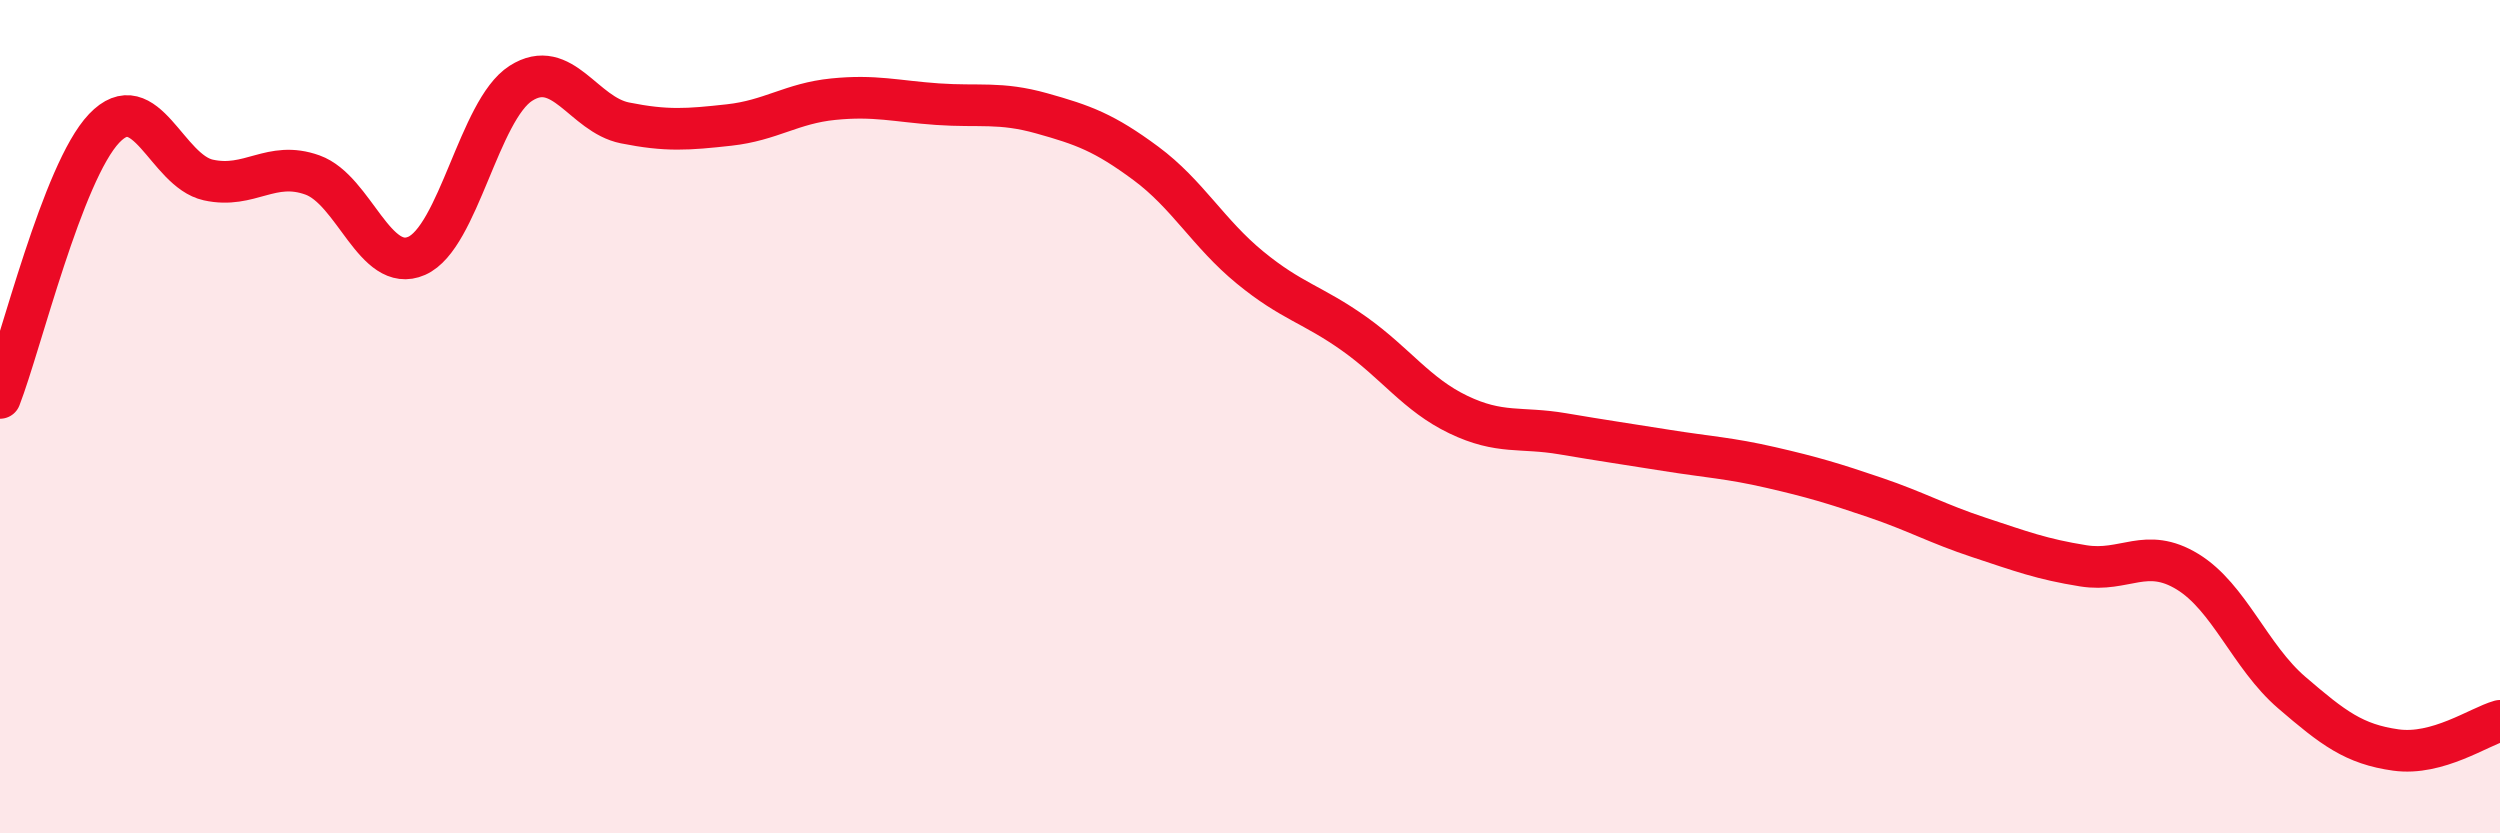
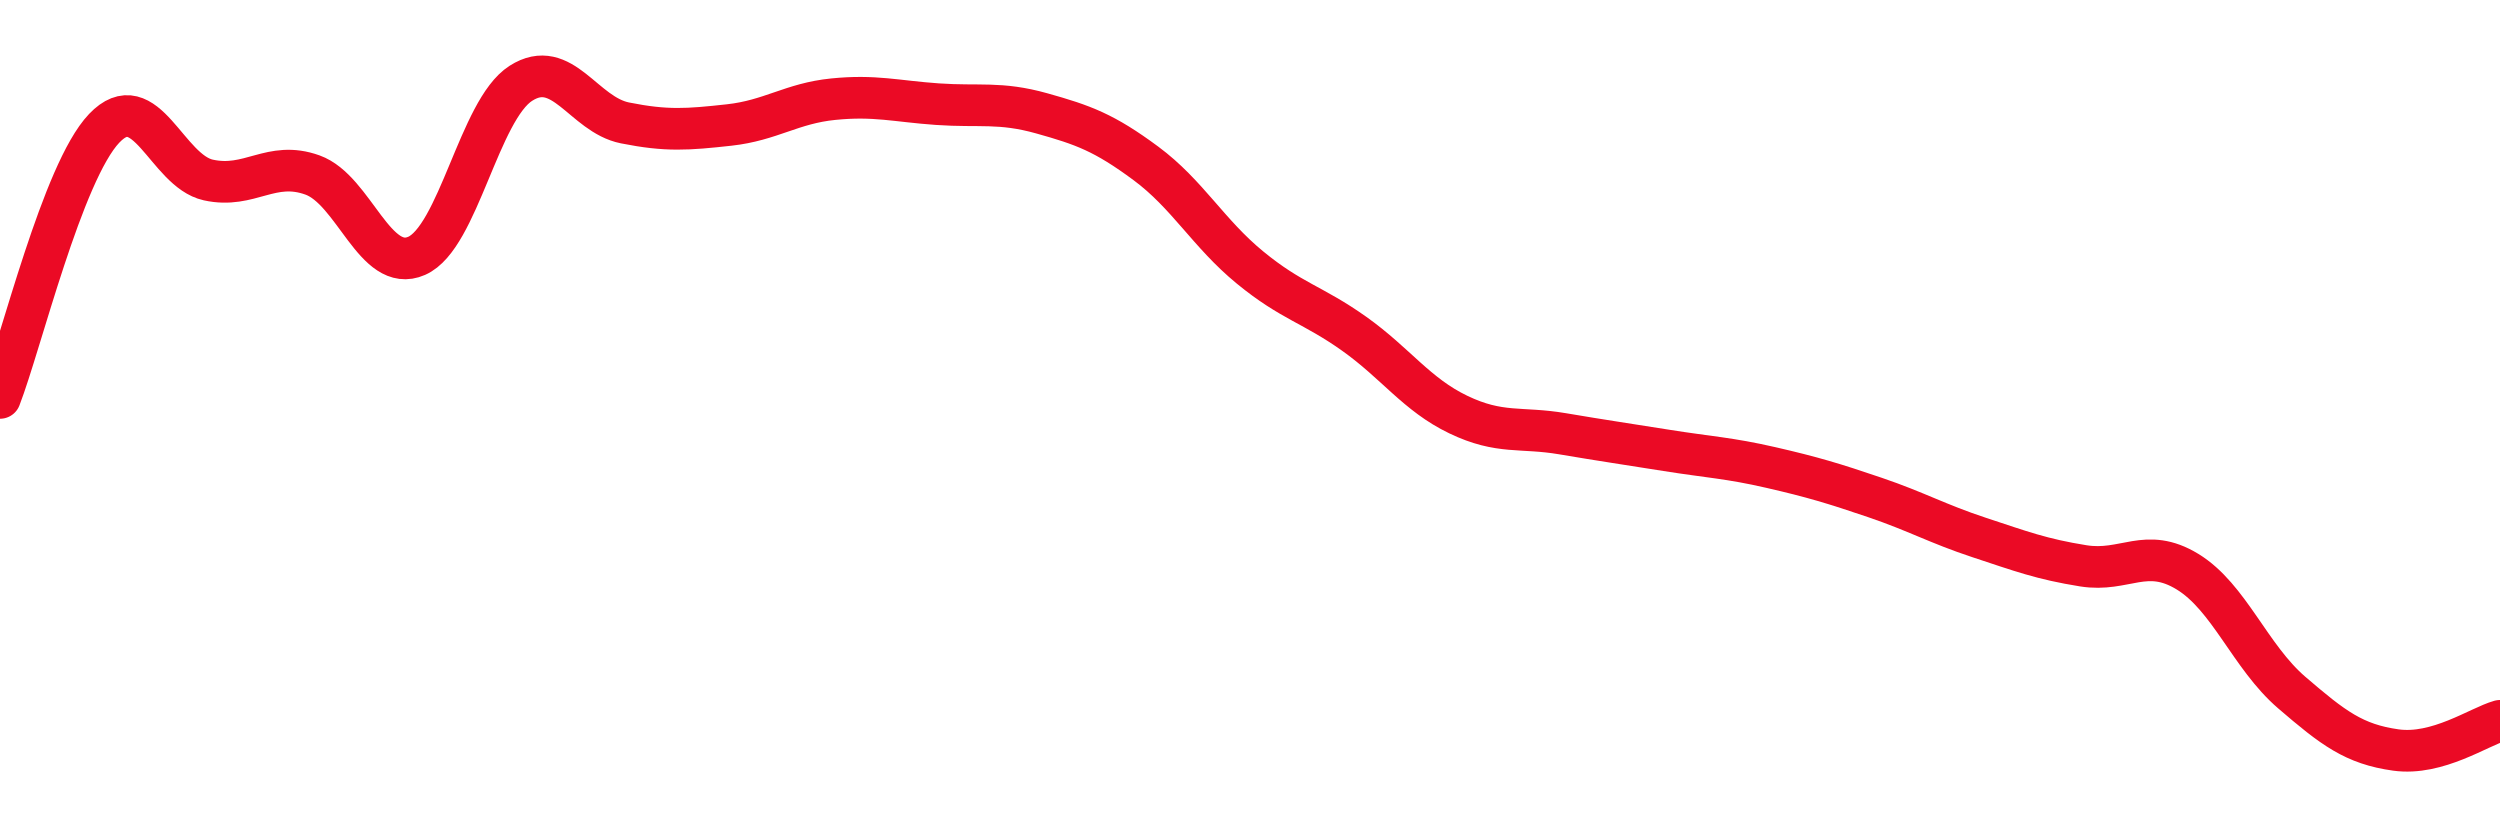
<svg xmlns="http://www.w3.org/2000/svg" width="60" height="20" viewBox="0 0 60 20">
-   <path d="M 0,9.55 C 0.5,8.26 1.5,4.13 2.5,3.08 C 3.5,2.03 4,4.1 5,4.32 C 6,4.54 6.5,3.84 7.5,4.2 C 8.5,4.56 9,6.58 10,6.14 C 11,5.7 11.5,2.64 12.5,2 C 13.5,1.36 14,2.75 15,2.95 C 16,3.15 16.5,3.11 17.5,3 C 18.5,2.89 19,2.48 20,2.38 C 21,2.28 21.5,2.43 22.5,2.5 C 23.5,2.57 24,2.44 25,2.72 C 26,3 26.5,3.18 27.5,3.92 C 28.5,4.66 29,5.6 30,6.42 C 31,7.24 31.5,7.3 32.5,8.01 C 33.5,8.72 34,9.47 35,9.95 C 36,10.43 36.5,10.24 37.5,10.41 C 38.5,10.58 39,10.65 40,10.81 C 41,10.97 41.5,10.99 42.5,11.22 C 43.5,11.45 44,11.6 45,11.94 C 46,12.28 46.5,12.57 47.5,12.9 C 48.5,13.23 49,13.42 50,13.58 C 51,13.74 51.5,13.11 52.5,13.72 C 53.5,14.33 54,15.76 55,16.62 C 56,17.48 56.5,17.86 57.5,18 C 58.5,18.14 59.5,17.44 60,17.3L60 20L0 20Z" fill="#EB0A25" opacity="0.1" stroke-linecap="round" stroke-linejoin="round" />
  <path d="M 0,9.55 C 0.5,8.26 1.5,4.13 2.5,3.08 C 3.5,2.03 4,4.1 5,4.32 C 6,4.54 6.5,3.84 7.5,4.2 C 8.5,4.56 9,6.58 10,6.14 C 11,5.7 11.5,2.64 12.5,2 C 13.5,1.36 14,2.75 15,2.95 C 16,3.15 16.5,3.11 17.5,3 C 18.5,2.89 19,2.48 20,2.38 C 21,2.28 21.5,2.43 22.5,2.5 C 23.5,2.57 24,2.44 25,2.72 C 26,3 26.5,3.18 27.5,3.92 C 28.5,4.66 29,5.6 30,6.42 C 31,7.24 31.5,7.3 32.5,8.01 C 33.5,8.72 34,9.47 35,9.95 C 36,10.43 36.5,10.24 37.5,10.41 C 38.5,10.58 39,10.65 40,10.81 C 41,10.97 41.5,10.99 42.5,11.22 C 43.5,11.45 44,11.6 45,11.94 C 46,12.28 46.5,12.57 47.5,12.9 C 48.5,13.23 49,13.42 50,13.58 C 51,13.74 51.5,13.11 52.5,13.72 C 53.5,14.33 54,15.76 55,16.62 C 56,17.48 56.5,17.86 57.5,18 C 58.5,18.14 59.5,17.44 60,17.3" stroke="#EB0A25" stroke-width="1" fill="none" stroke-linecap="round" stroke-linejoin="round" />
</svg>